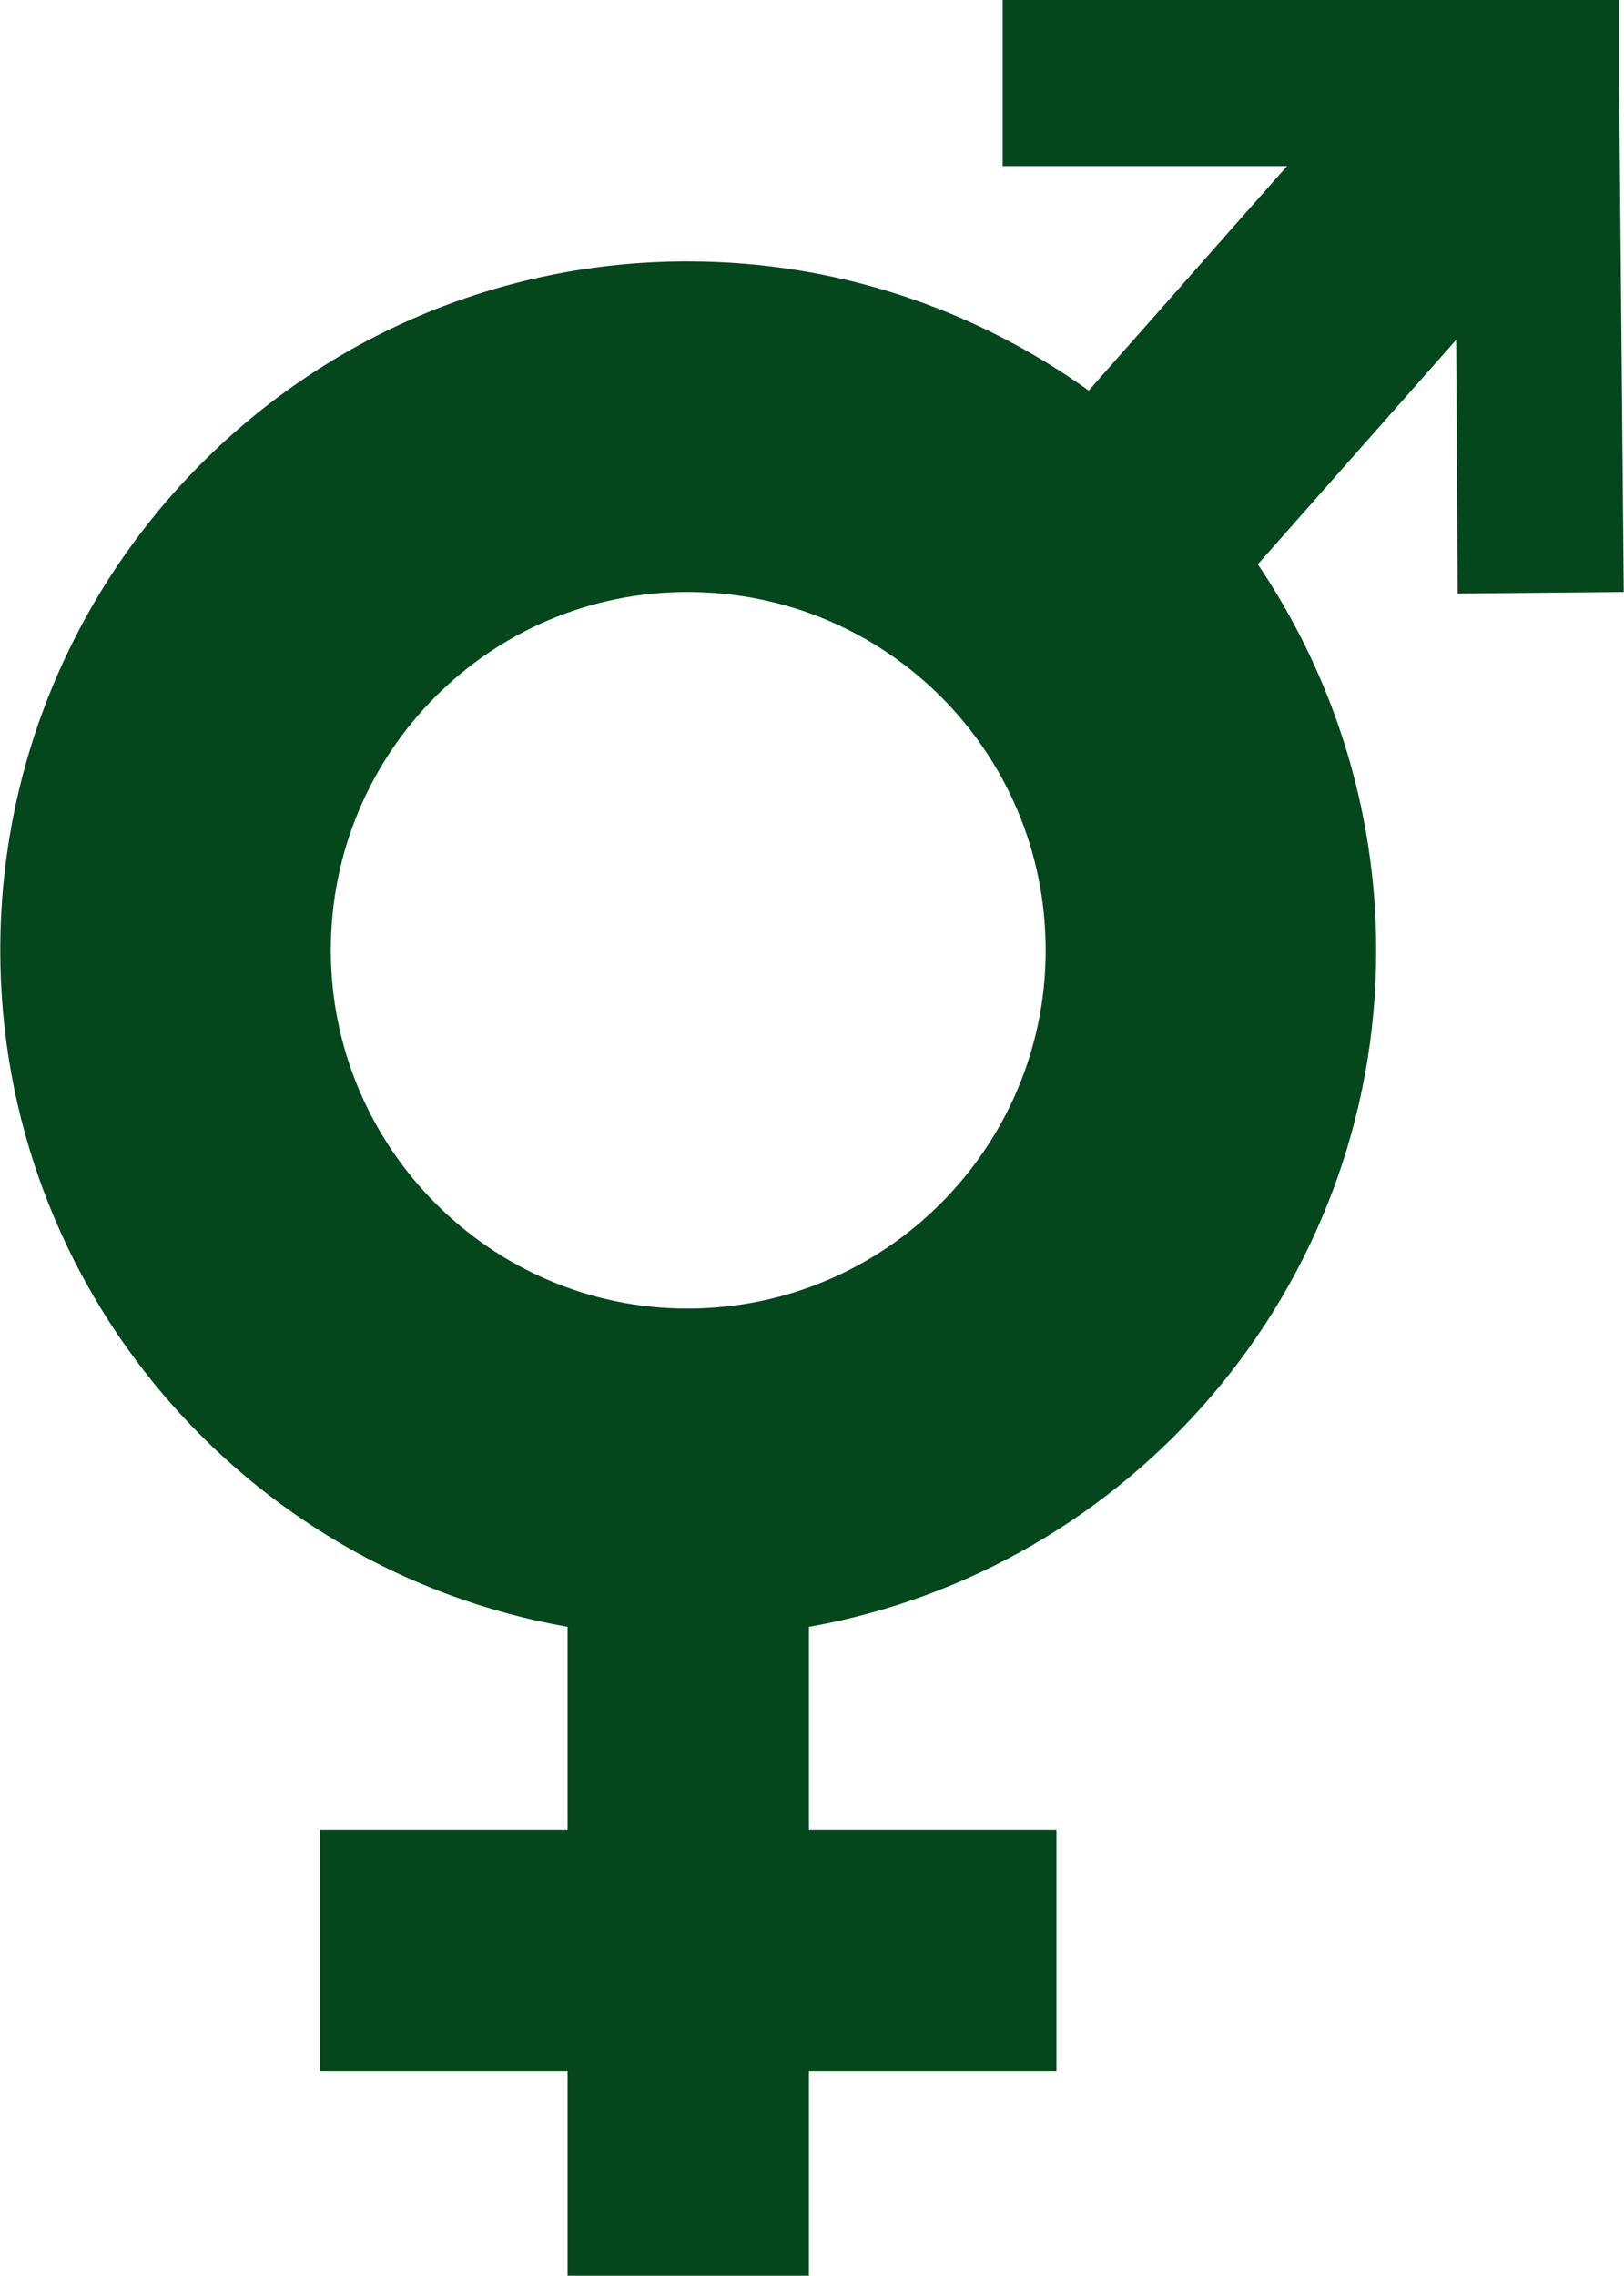
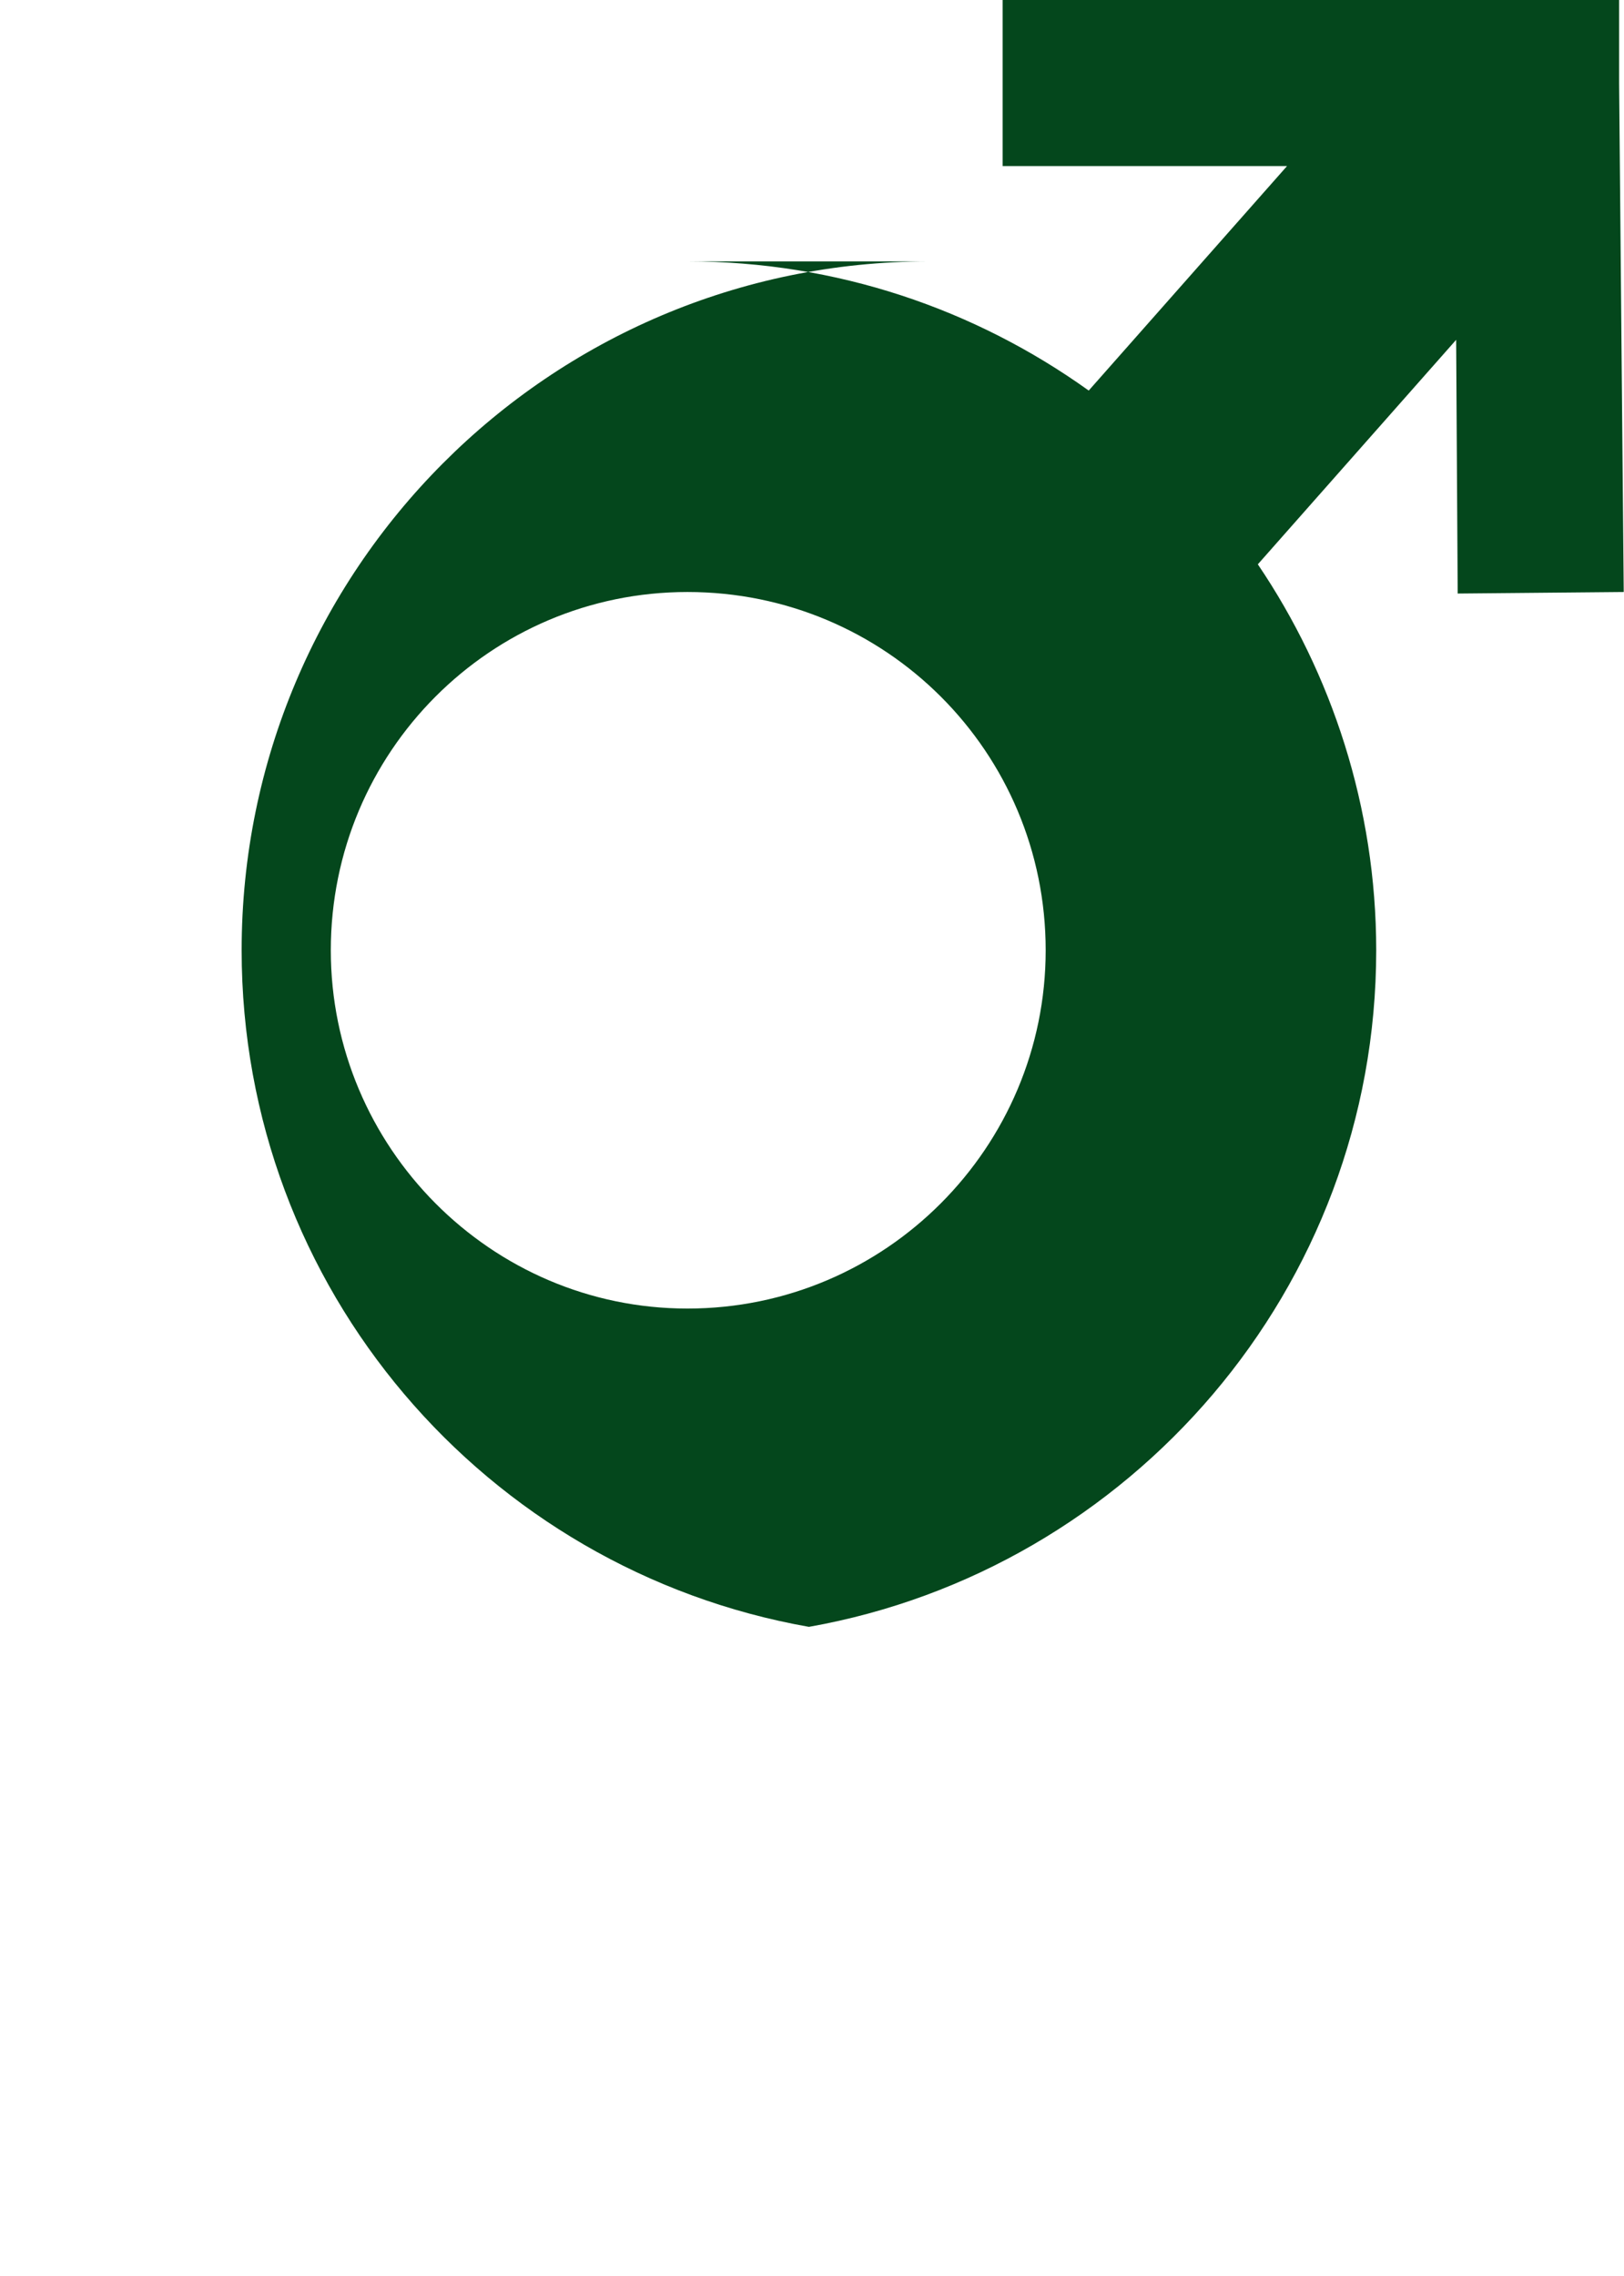
<svg xmlns="http://www.w3.org/2000/svg" xml:space="preserve" width="12.086mm" height="16.933mm" version="1.1" style="shape-rendering:geometricPrecision; text-rendering:geometricPrecision; image-rendering:optimizeQuality; fill-rule:evenodd; clip-rule:evenodd" viewBox="0 0 1056 1480">
  <defs>
    <style type="text/css">
   
    .fil0 {fill:#04471C}
   
  </style>
  </defs>
  <g id="Layer_x0020_1">
-     <path class="fil0" d="M447 170c97,0 187,31 261,84l129 -146 -185 0 0 -108 347 0 54 0 0 54 3 331 -108 1 -1 -165 -129 146c48,71 77,158 77,251 0,220 -160,403 -369,440l0 132 161 0 0 157 -161 0 0 133 -157 0 0 -133 -161 0 0 -157 161 0 0 -132c-210,-37 -369,-220 -369,-440 0,-247 200,-448 447,-448zm0 215c129,0 233,104 233,233 0,128 -104,233 -233,233 -128,0 -232,-105 -232,-233 0,-129 104,-233 232,-233z" />
+     <path class="fil0" d="M447 170c97,0 187,31 261,84l129 -146 -185 0 0 -108 347 0 54 0 0 54 3 331 -108 1 -1 -165 -129 146c48,71 77,158 77,251 0,220 -160,403 -369,440c-210,-37 -369,-220 -369,-440 0,-247 200,-448 447,-448zm0 215c129,0 233,104 233,233 0,128 -104,233 -233,233 -128,0 -232,-105 -232,-233 0,-129 104,-233 232,-233z" />
  </g>
</svg>